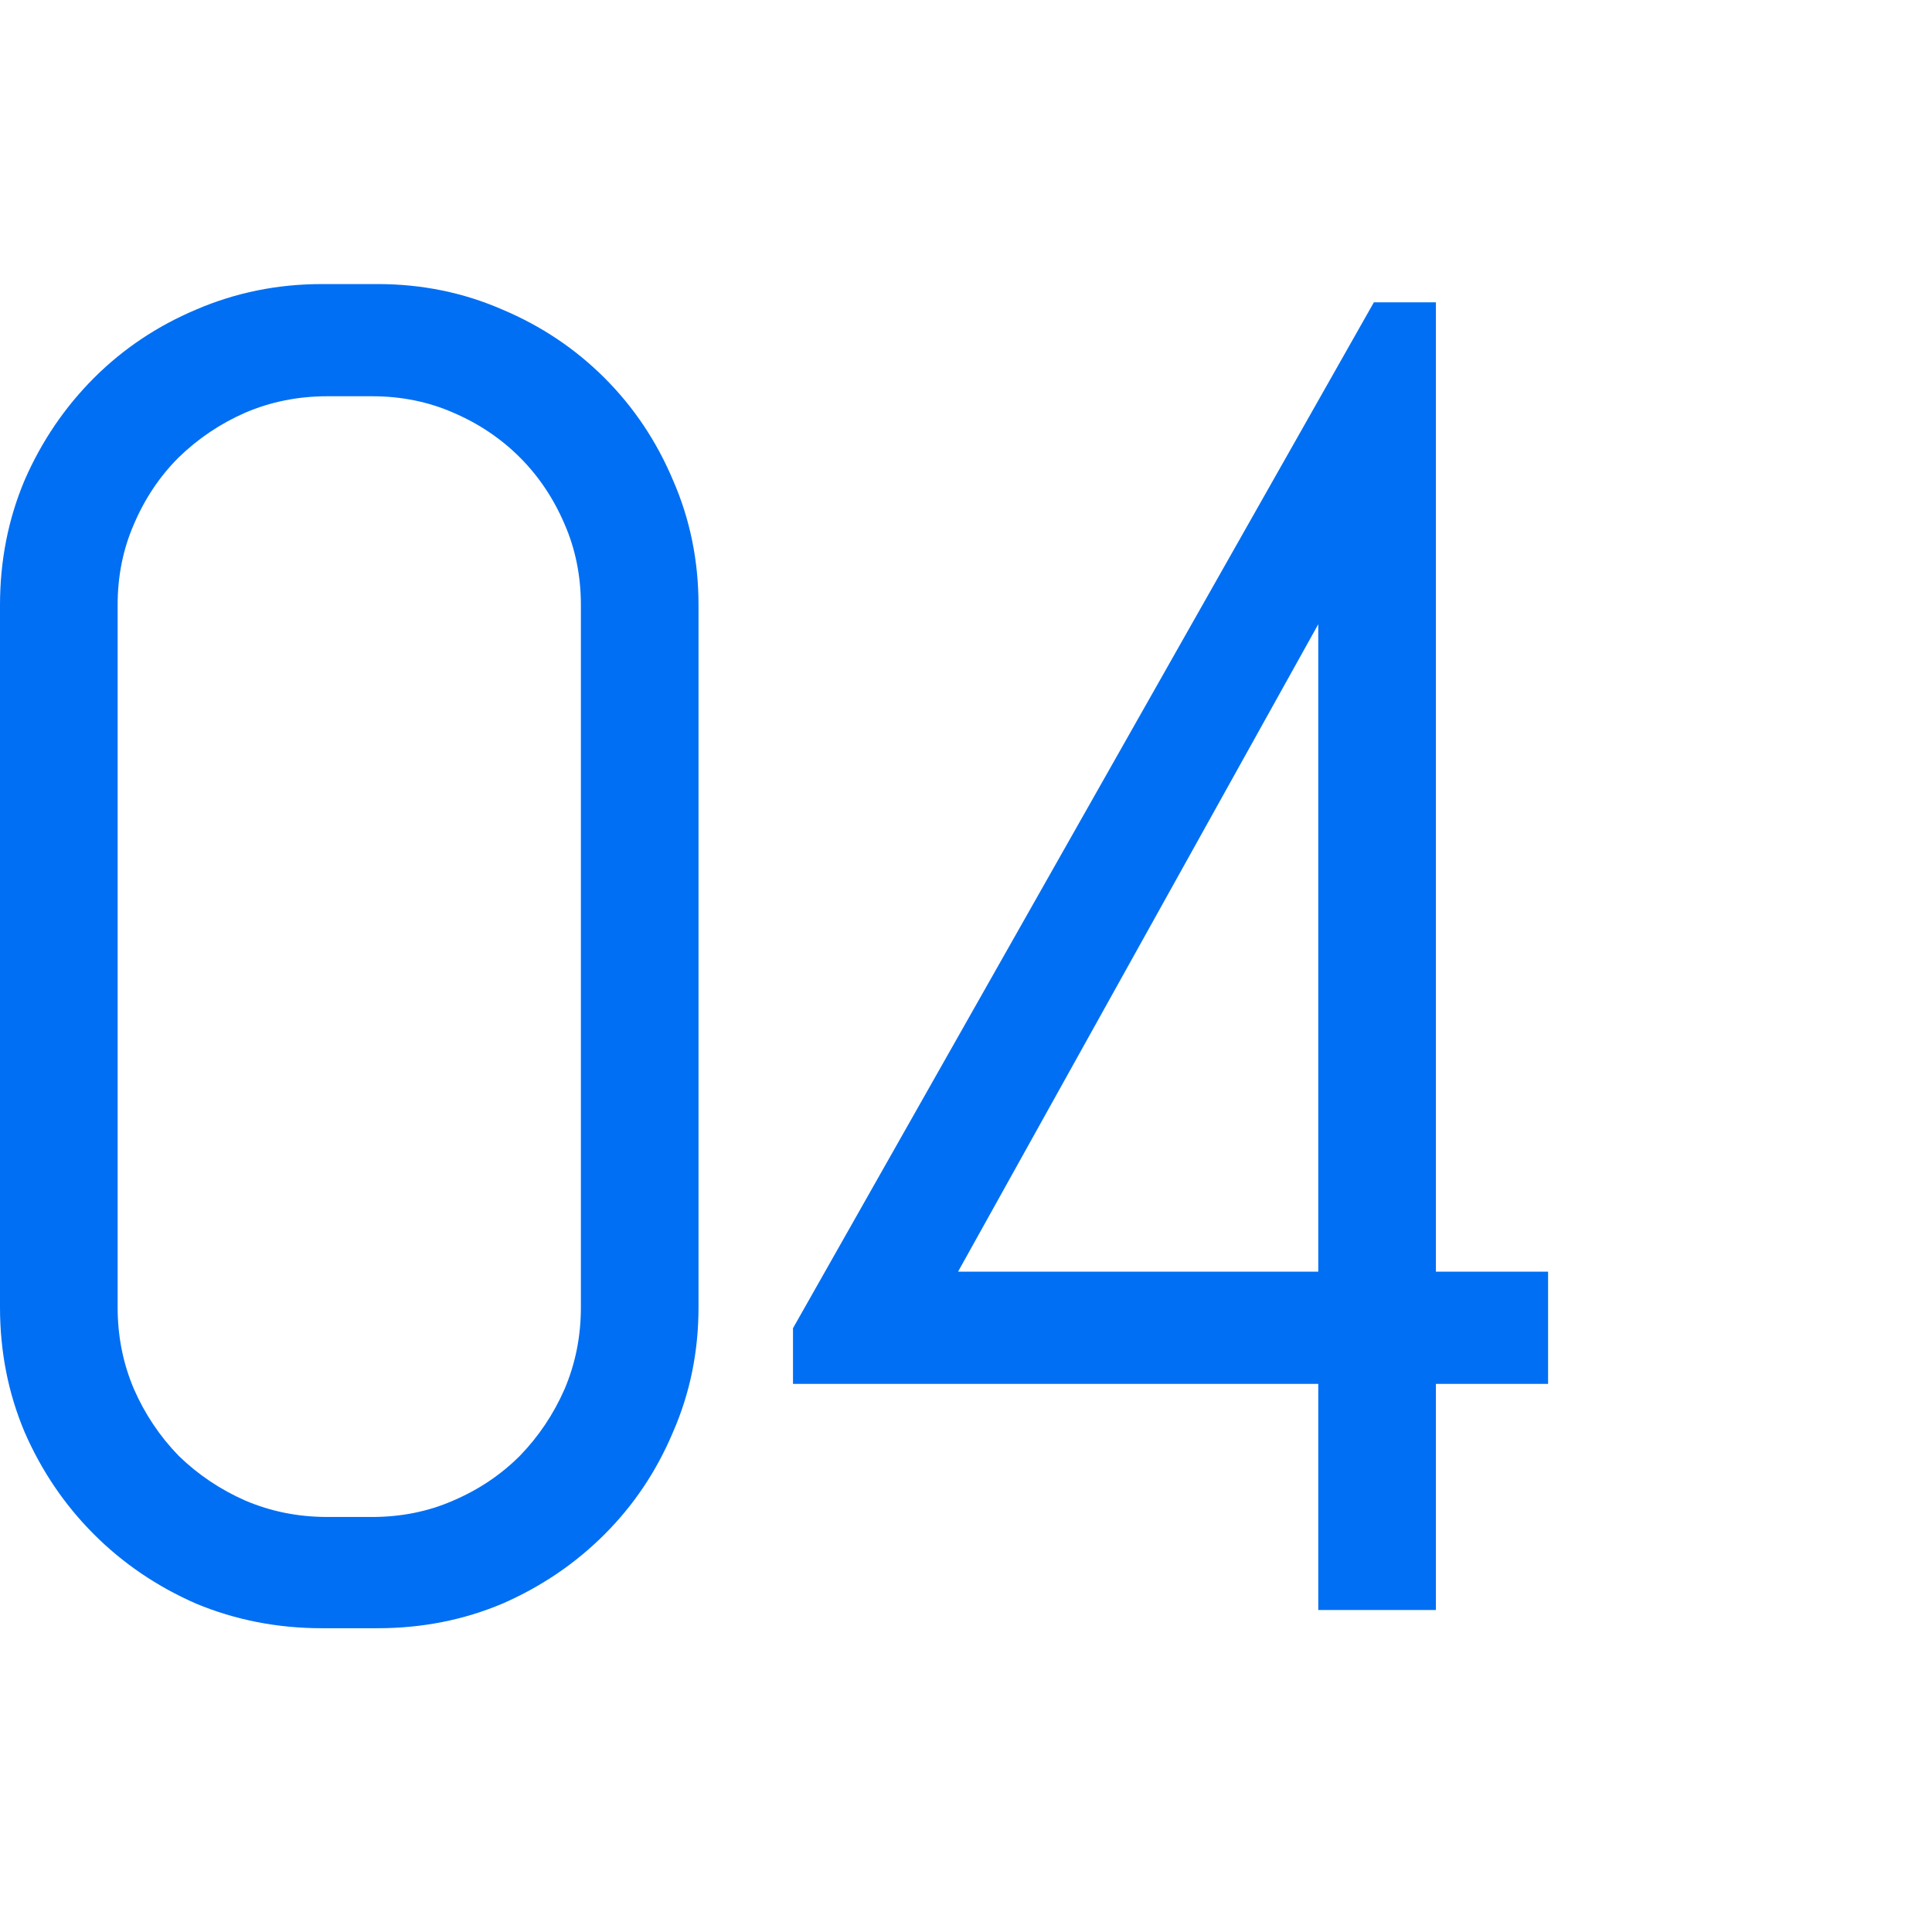
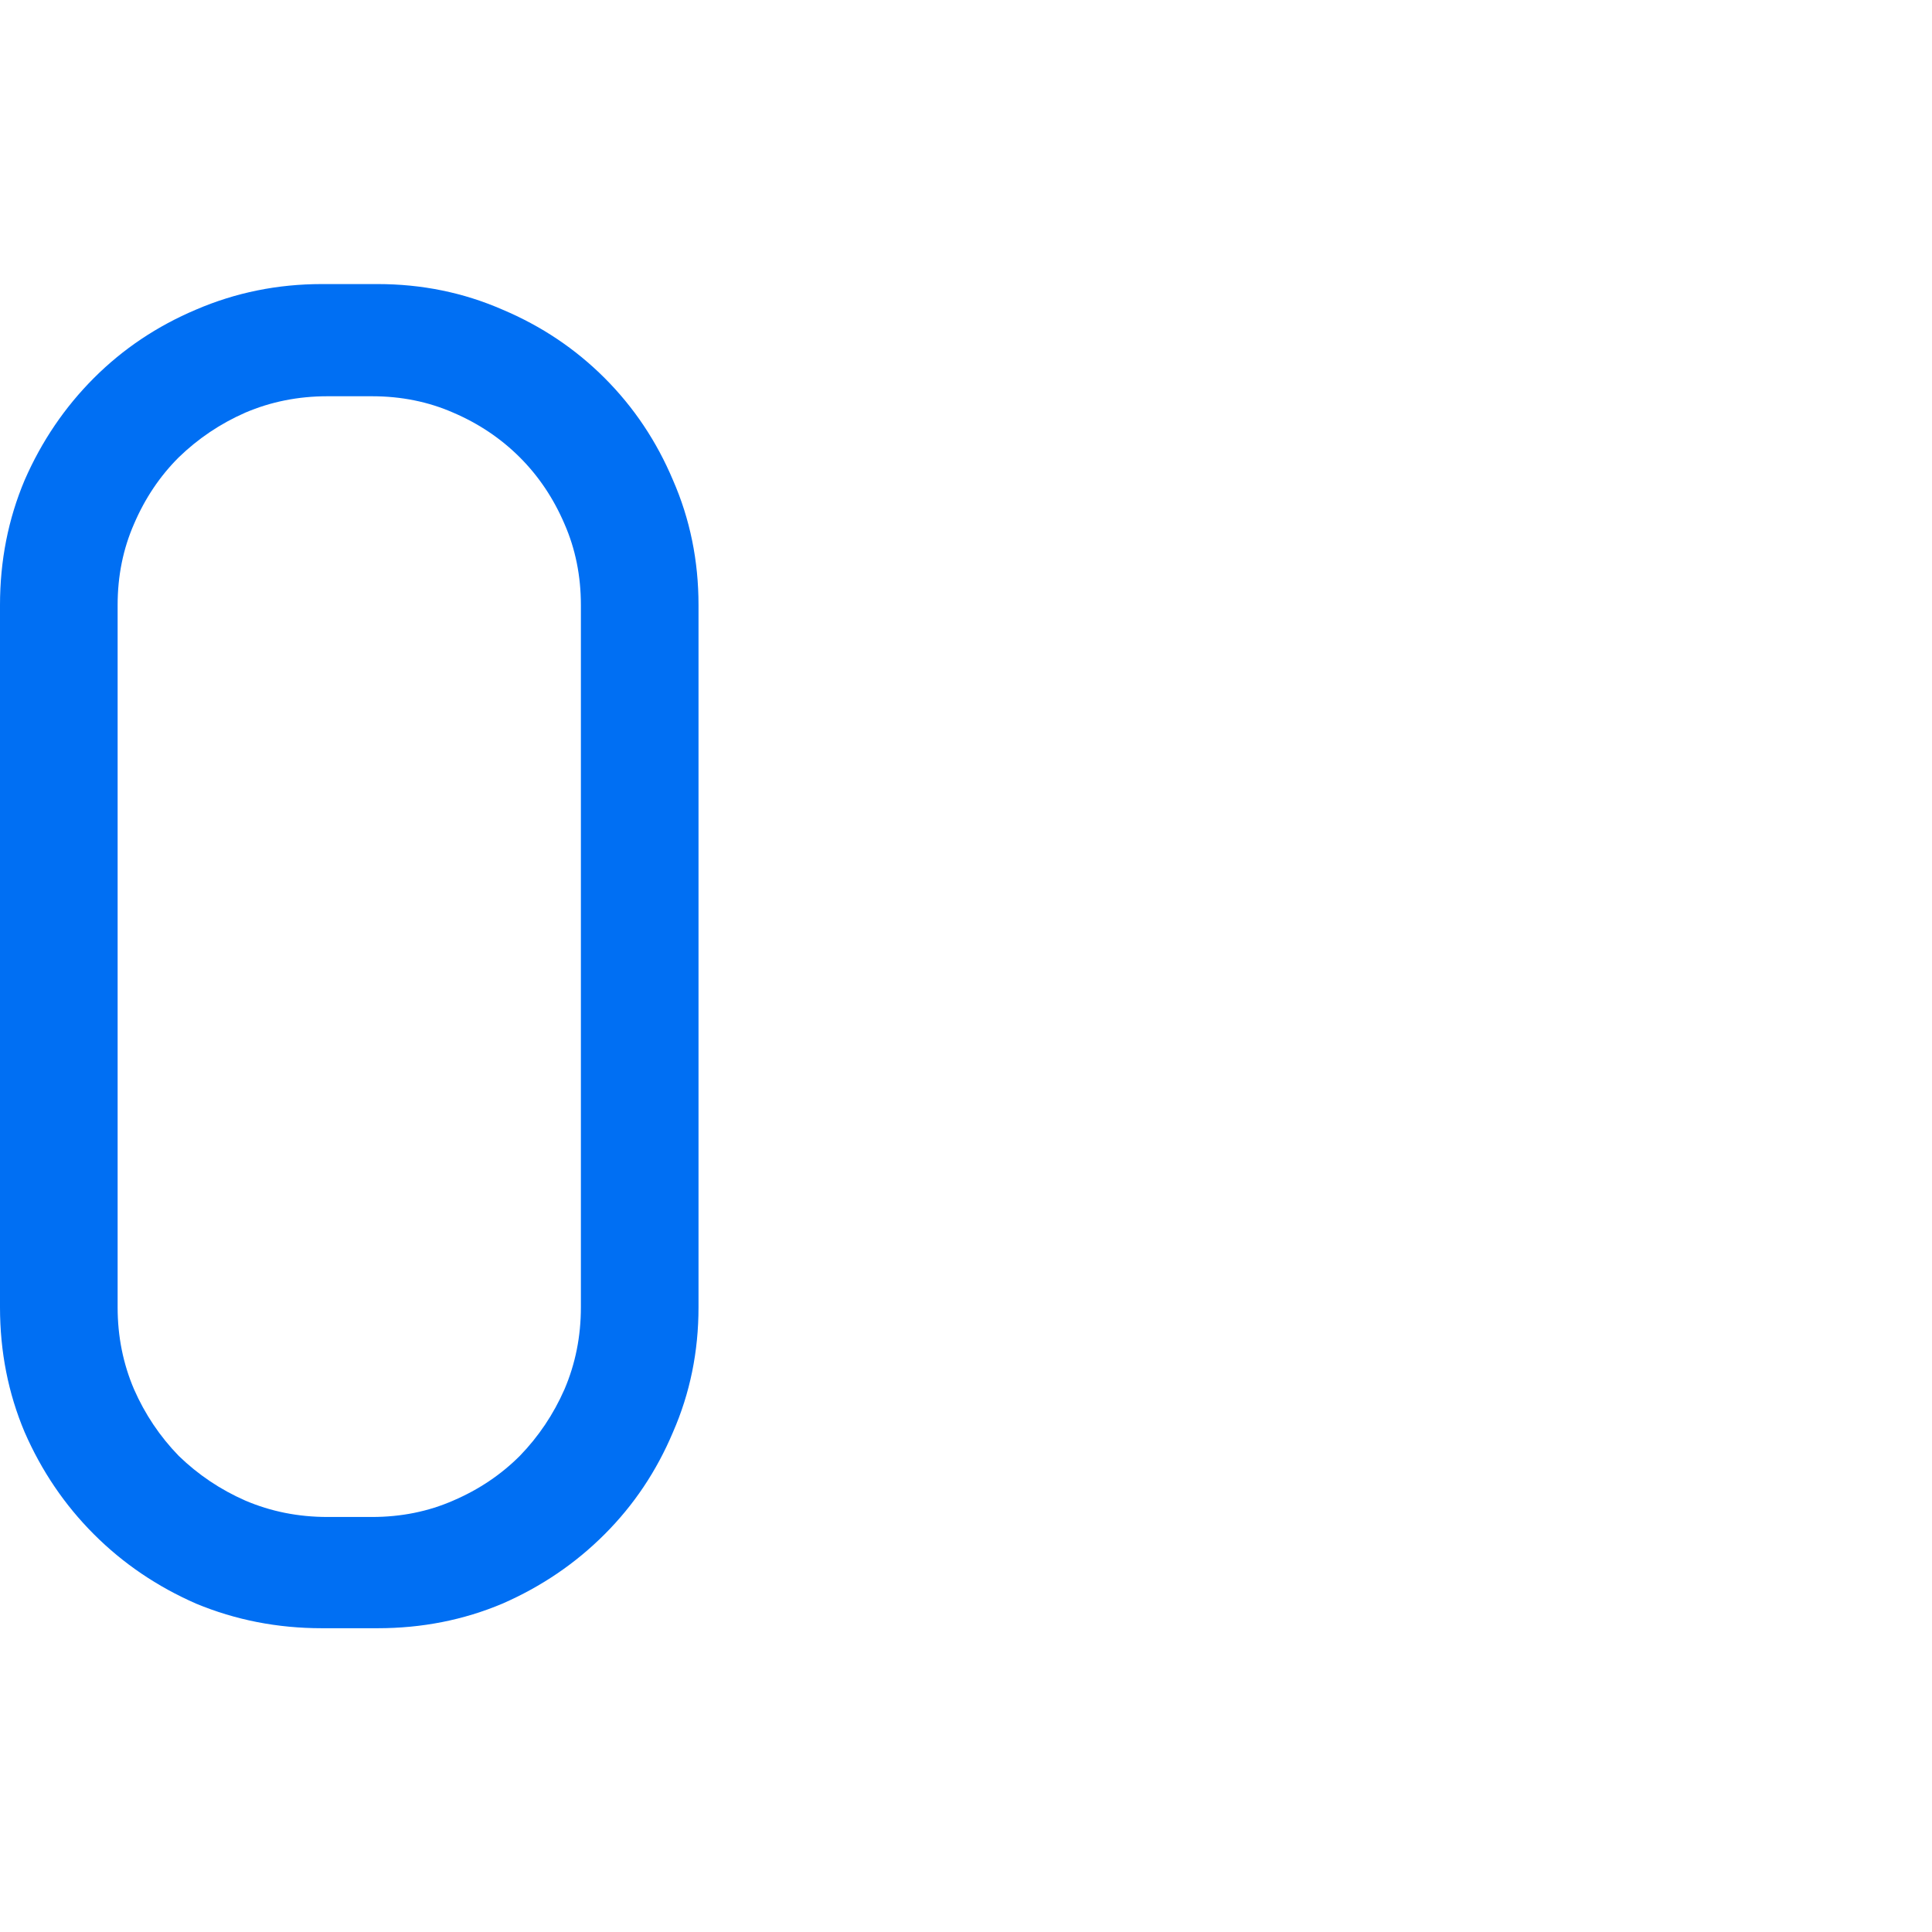
<svg xmlns="http://www.w3.org/2000/svg" width="60" height="60" viewBox="0 0 60 60" fill="none">
  <path d="M21.693 40.598C21.693 41.976 21.429 43.269 20.9 44.477C20.391 45.686 19.683 46.743 18.776 47.649C17.87 48.556 16.813 49.273 15.604 49.802C14.396 50.312 13.103 50.566 11.725 50.566H9.997C8.619 50.566 7.316 50.312 6.089 49.802C4.881 49.273 3.823 48.556 2.917 47.649C2.011 46.743 1.293 45.686 0.765 44.477C0.255 43.269 0 41.976 0 40.598V18.791C0 17.413 0.255 16.119 0.765 14.911C1.293 13.703 2.011 12.646 2.917 11.739C3.823 10.833 4.881 10.125 6.089 9.615C7.316 9.087 8.619 8.822 9.997 8.822H11.725C13.103 8.822 14.396 9.087 15.604 9.615C16.813 10.125 17.87 10.833 18.776 11.739C19.683 12.646 20.391 13.703 20.9 14.911C21.429 16.119 21.693 17.413 21.693 18.791V40.598ZM18.04 18.791C18.04 17.885 17.87 17.045 17.53 16.27C17.19 15.477 16.728 14.788 16.143 14.203C15.557 13.618 14.868 13.155 14.075 12.815C13.301 12.476 12.461 12.306 11.555 12.306H10.167C9.261 12.306 8.411 12.476 7.618 12.815C6.844 13.155 6.155 13.618 5.551 14.203C4.965 14.788 4.503 15.477 4.163 16.27C3.823 17.045 3.653 17.885 3.653 18.791V40.598C3.653 41.504 3.823 42.353 4.163 43.147C4.503 43.921 4.965 44.61 5.551 45.214C6.155 45.799 6.844 46.262 7.618 46.602C8.411 46.941 9.261 47.111 10.167 47.111H11.555C12.461 47.111 13.301 46.941 14.075 46.602C14.868 46.262 15.557 45.799 16.143 45.214C16.728 44.61 17.19 43.921 17.53 43.147C17.87 42.353 18.04 41.504 18.04 40.598V18.791Z" fill="#006FF3" />
-   <path d="M44.593 42.977V50H40.94V42.977H24.627V41.249L42.667 9.389H44.593V39.493H48.077V42.977H44.593ZM40.94 19.386L29.753 39.493H40.94V19.386Z" fill="#006FF3" />
</svg>